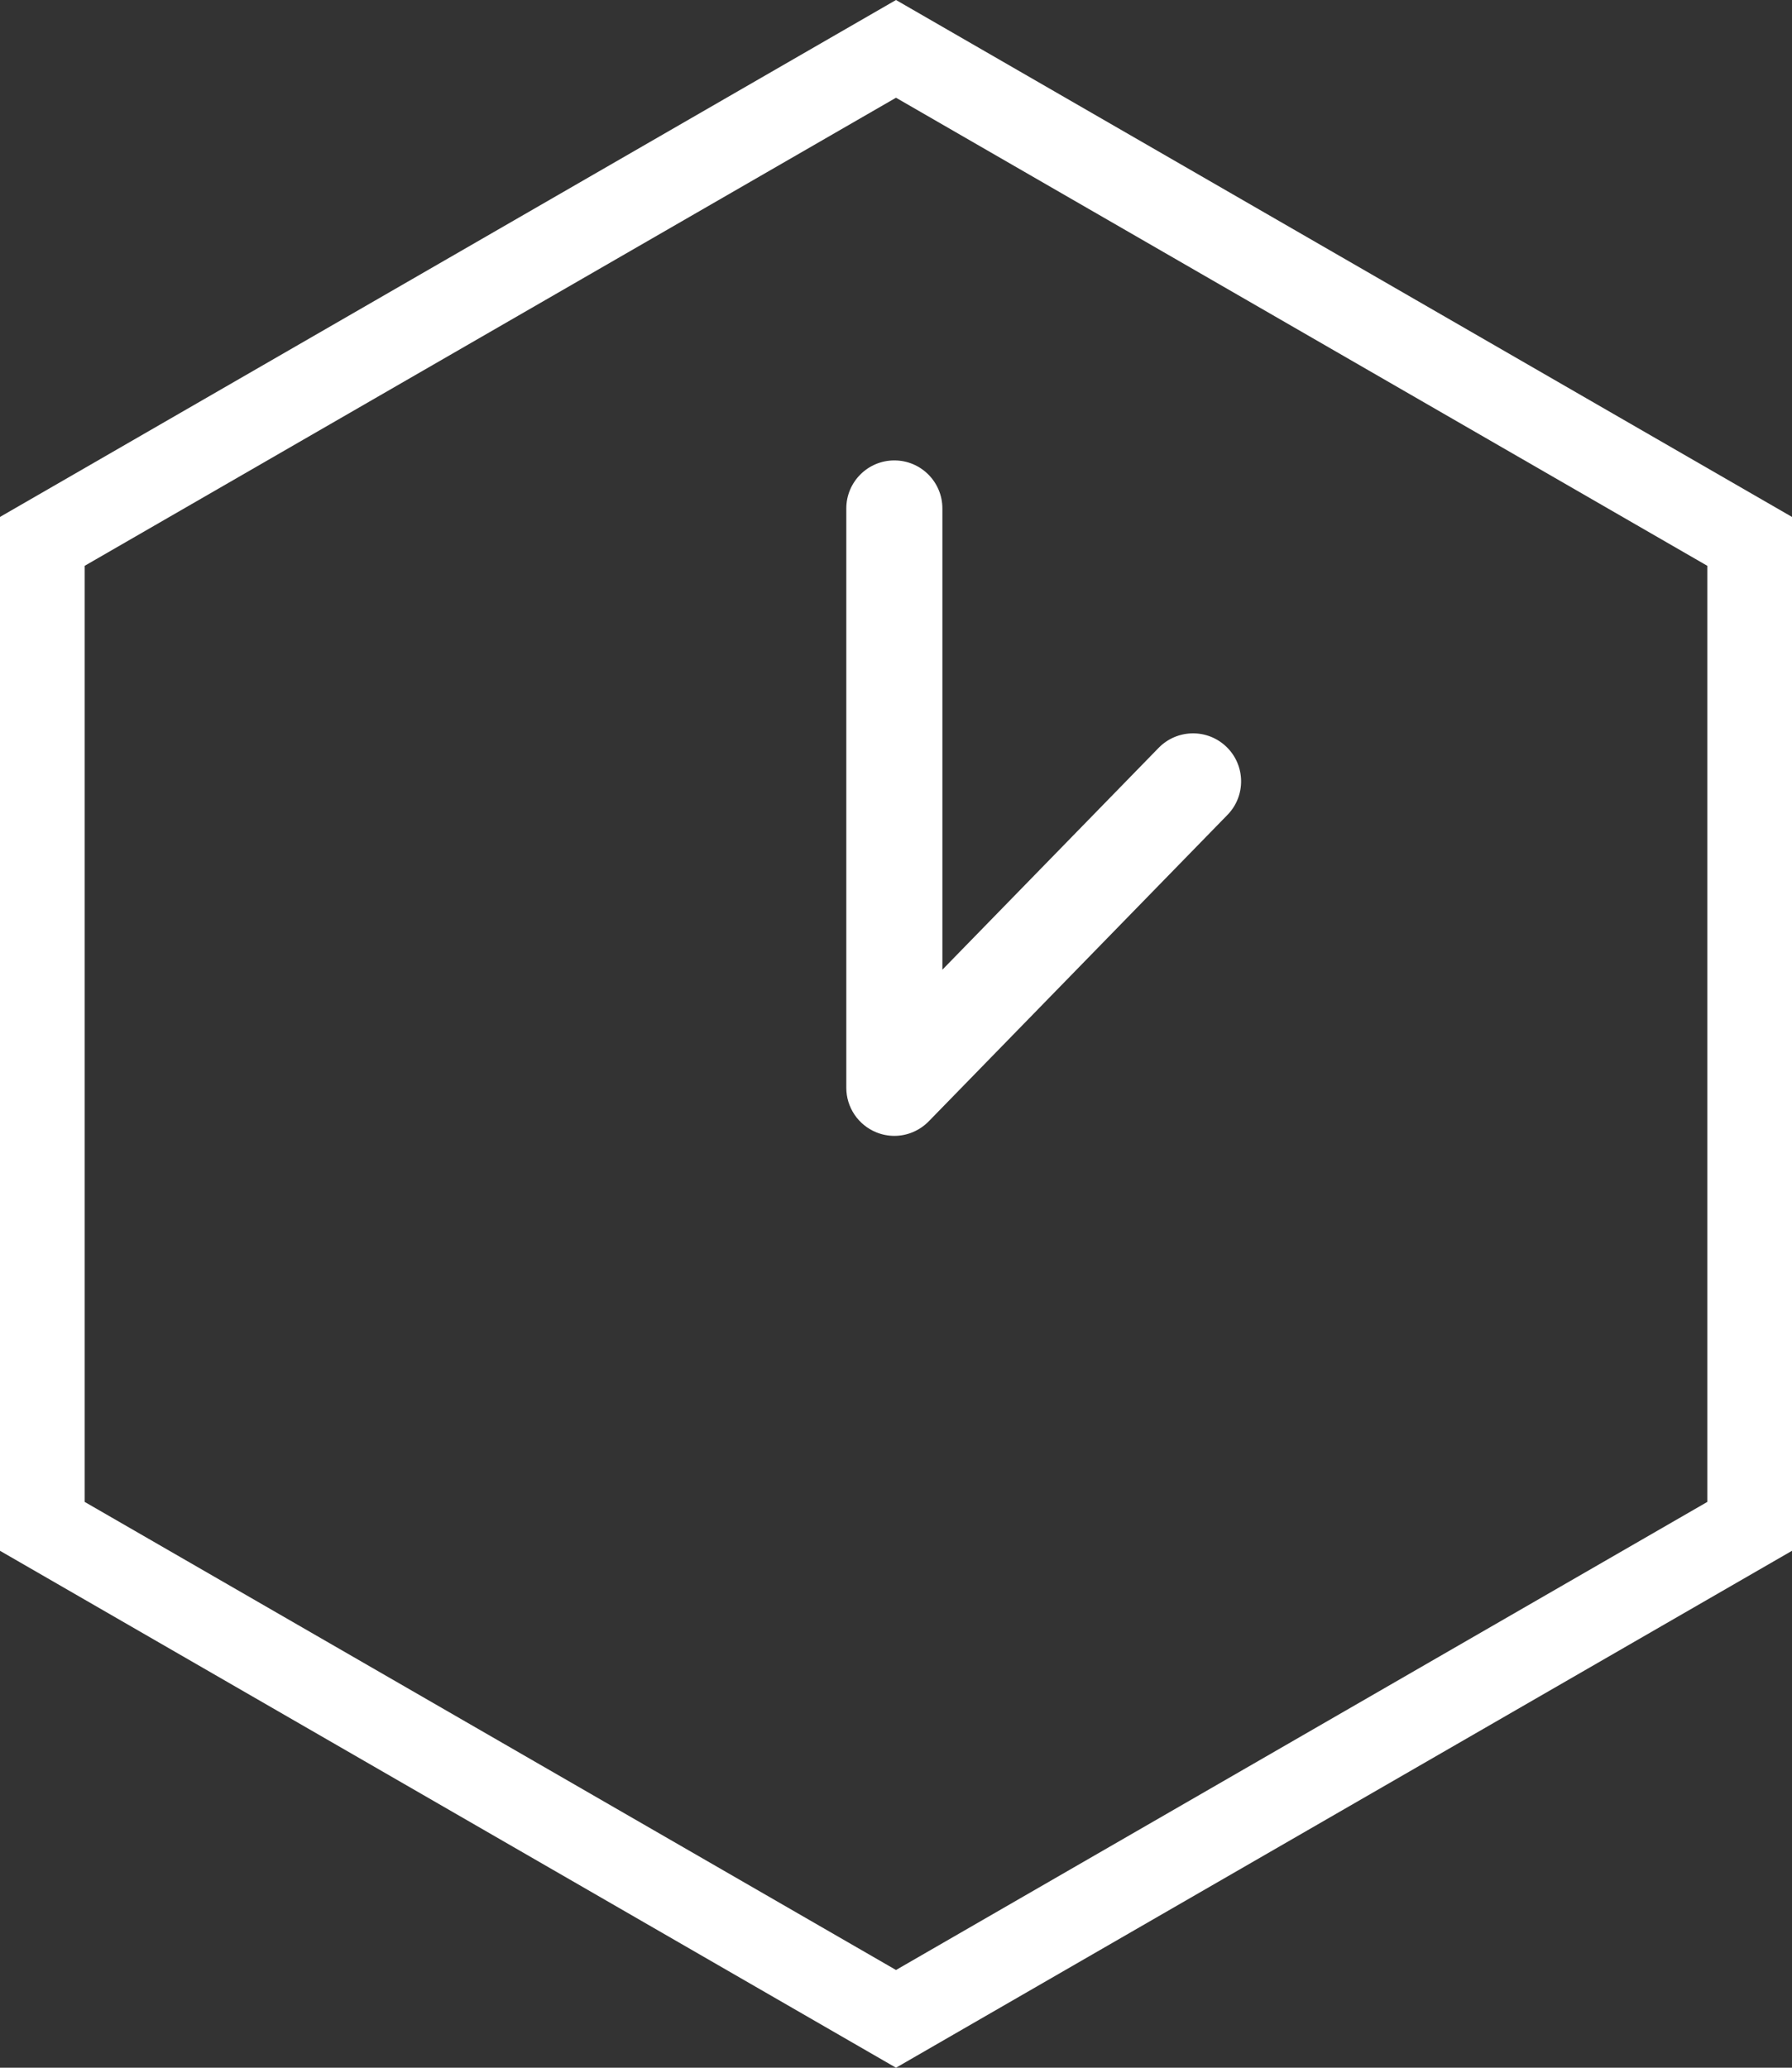
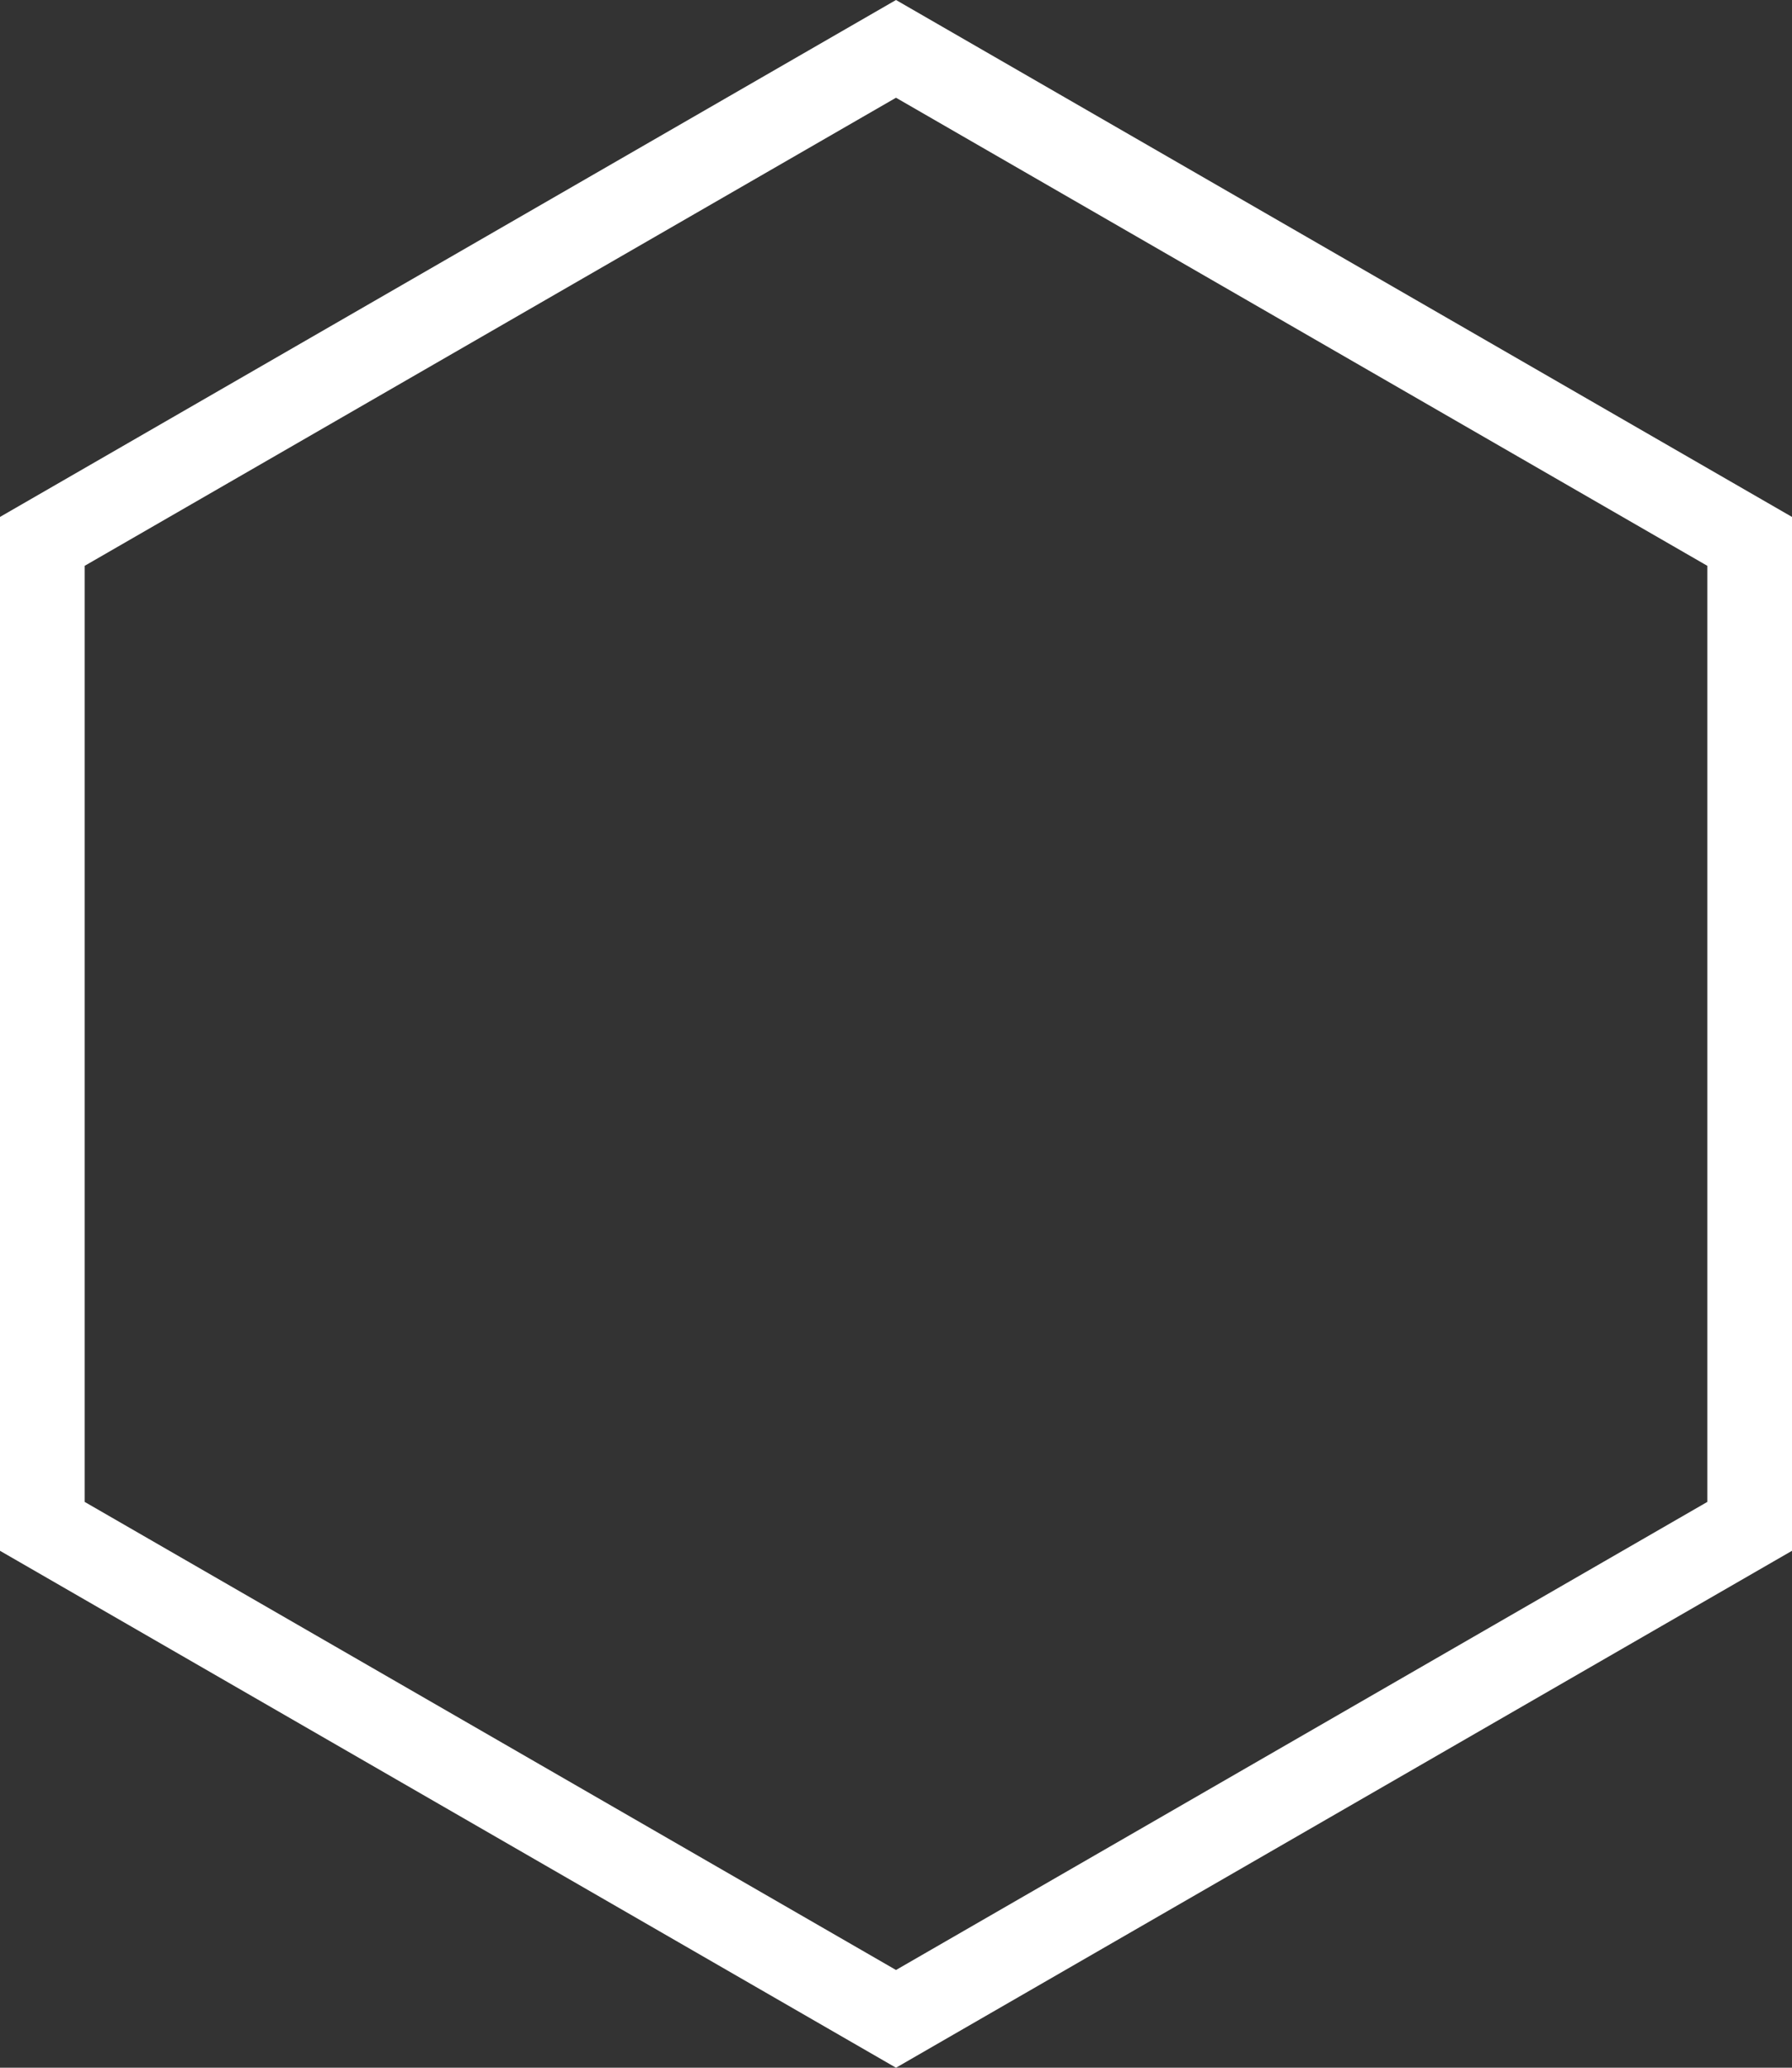
<svg xmlns="http://www.w3.org/2000/svg" width="26px" height="30px" viewBox="0 0 26 30" version="1.1">
  <rect x="0" y="0" width="26" height="30" fill="#333333" stroke="none" />
  <title>Icon / Durée / White Copy</title>
  <desc>Created with Sketch.</desc>
  <defs />
  <g id="Icon-/-Durée-/-White-Copy" stroke="none" stroke-width="1" fill="none" fill-rule="evenodd">
-     <path d="M13,0 L0,7.5 L0,22.5 L13,30 L26,22.5 L26,7.5 L13,0 Z M1.229,21.791 L1.229,8.209 L13,1.418 L24.771,8.209 L24.771,21.791 L13,28.582 L1.229,21.791 Z" id="Fill-1" fill="#FFFFFF" />
-     <path d="M12.279,7.377 L12.279,15.783 C12.279,16.066 12.451,16.321 12.713,16.428 C12.798,16.463 12.888,16.48 12.976,16.48 C13.16,16.48 13.341,16.406 13.475,16.269 L17.809,11.823 C18.078,11.548 18.072,11.106 17.797,10.838 C17.521,10.569 17.08,10.575 16.811,10.85 L13.673,14.069 L13.673,7.377 C13.673,6.992 13.361,6.68 12.976,6.68 C12.591,6.68 12.279,6.992 12.279,7.377" id="Fill-2" fill="#FFFFFF" />
+     <path d="M13,0 L0,7.5 L0,22.5 L13,30 L26,22.5 L26,7.5 L13,0 Z M1.229,21.791 L1.229,8.209 L13,1.418 L24.771,8.209 L24.771,21.791 L13,28.582 L1.229,21.791 " id="Fill-1" fill="#FFFFFF" />
  </g>
</svg>